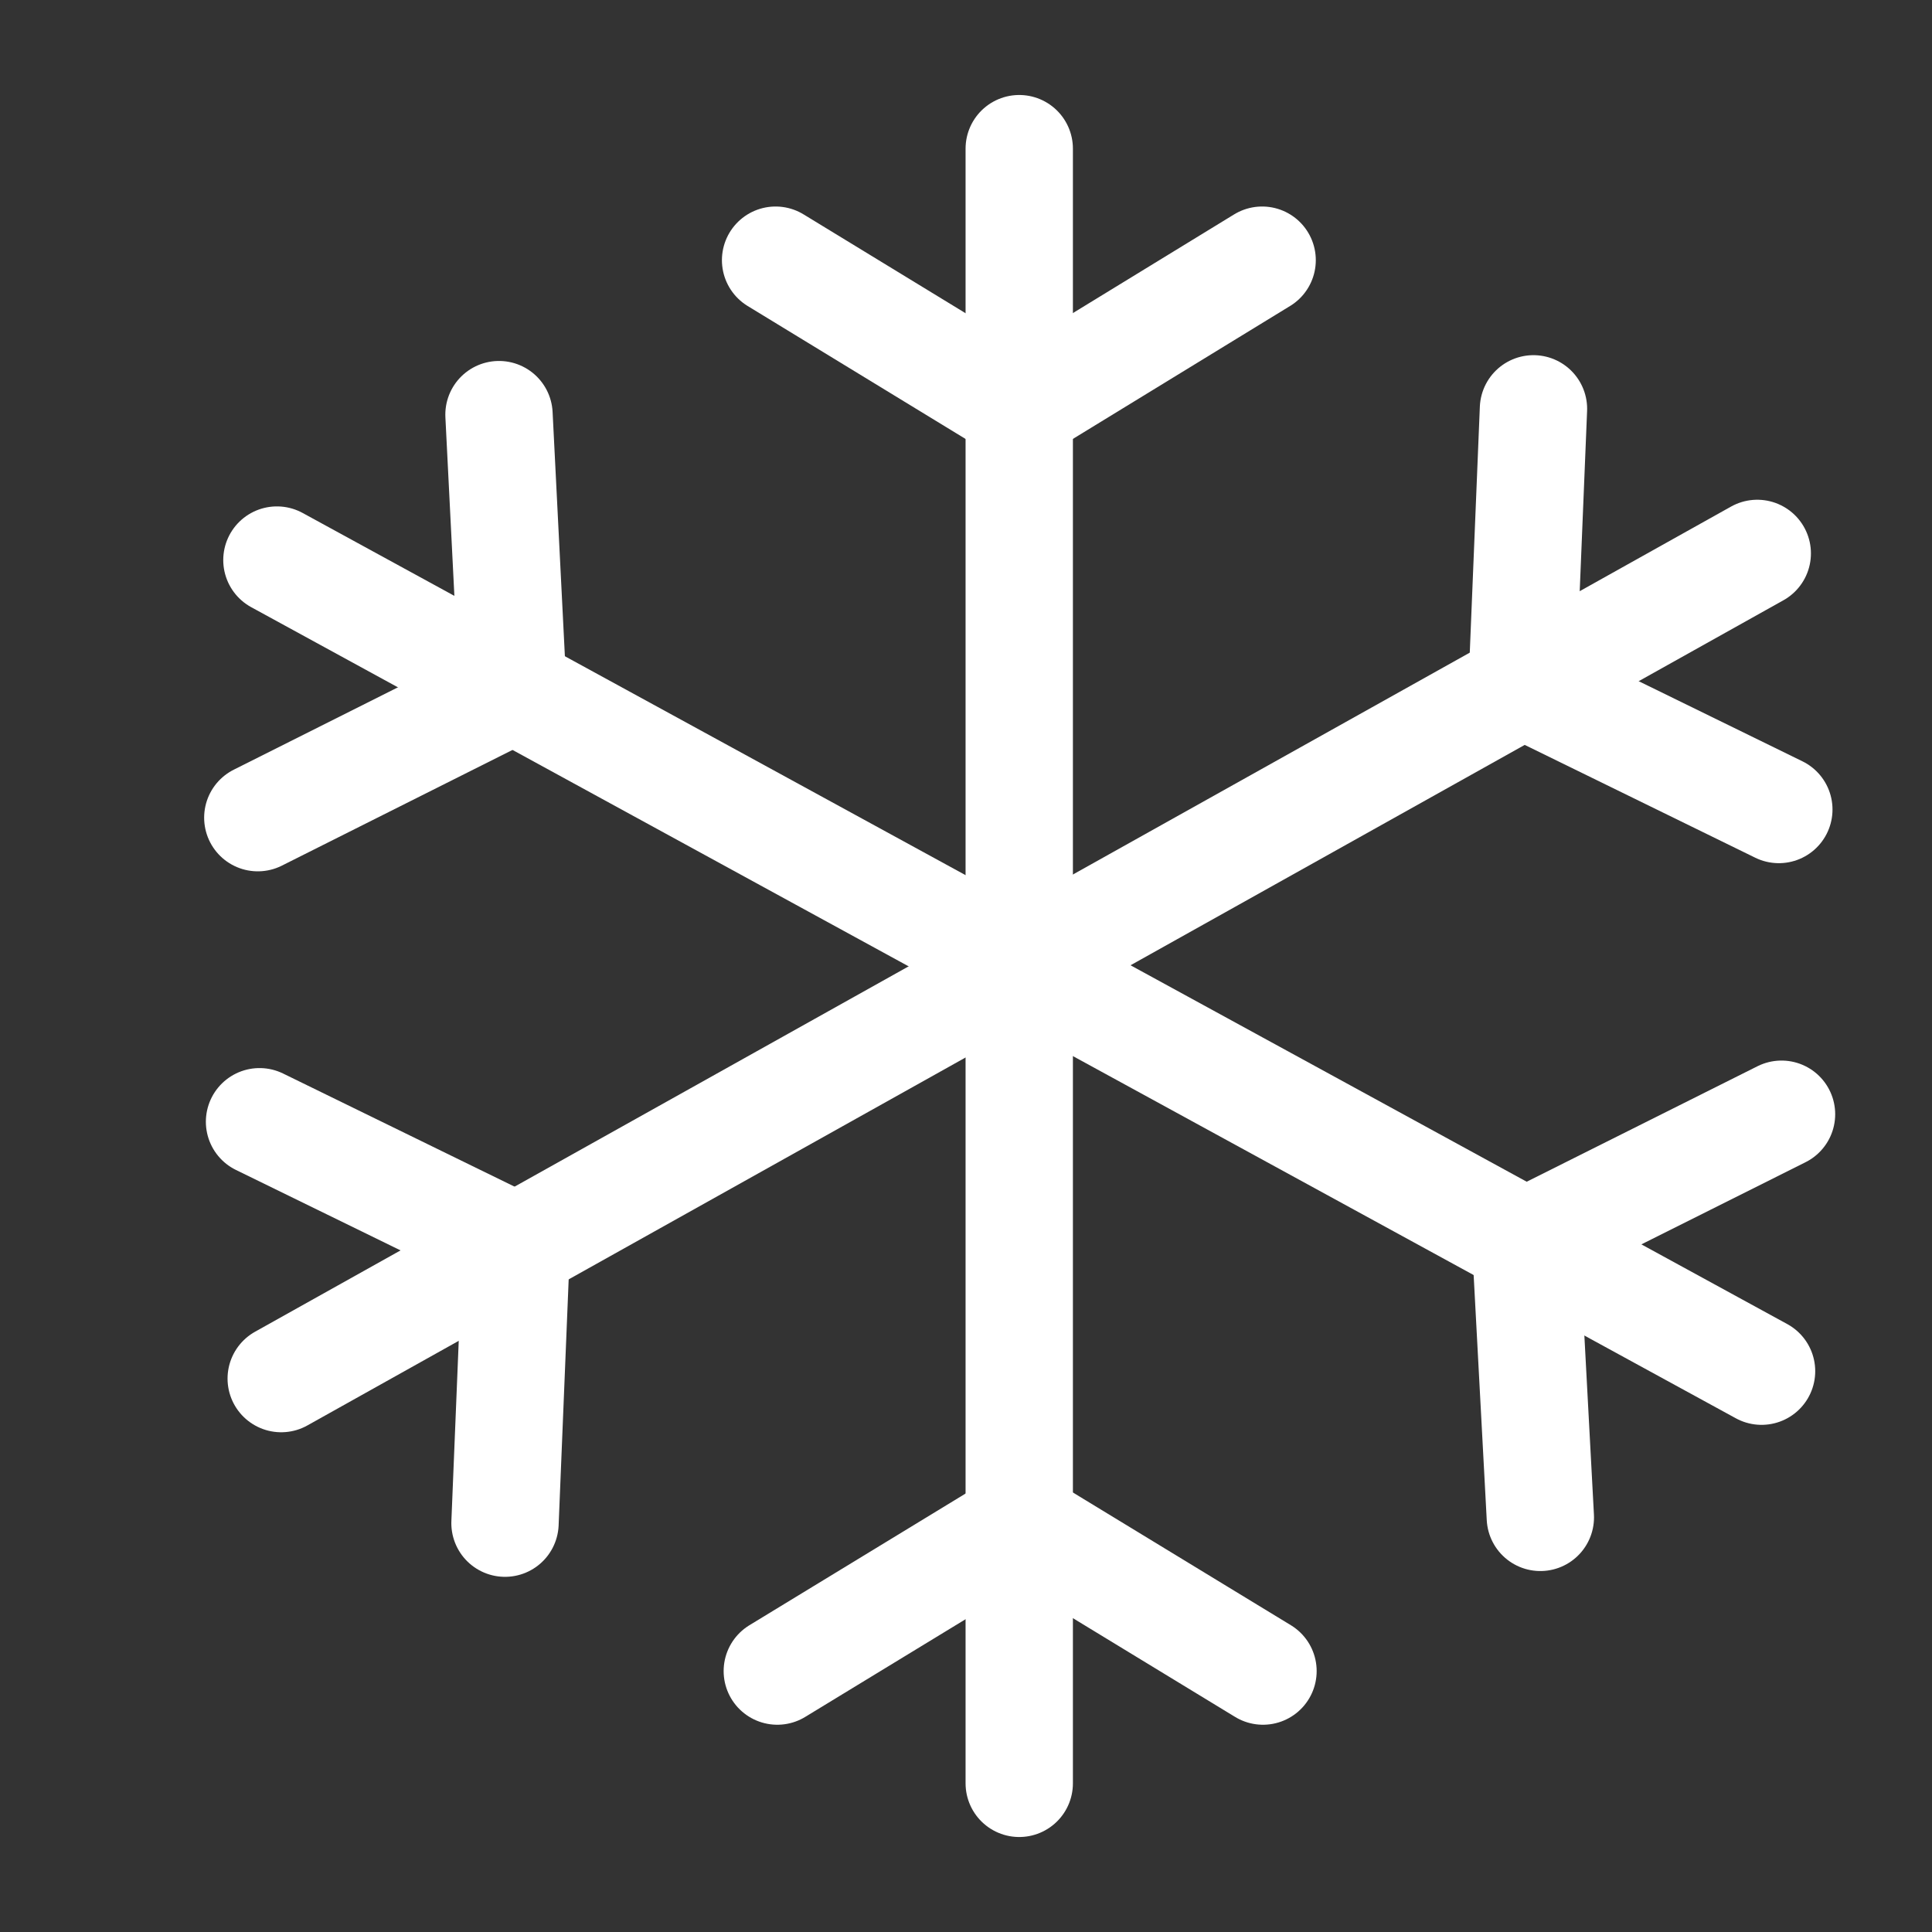
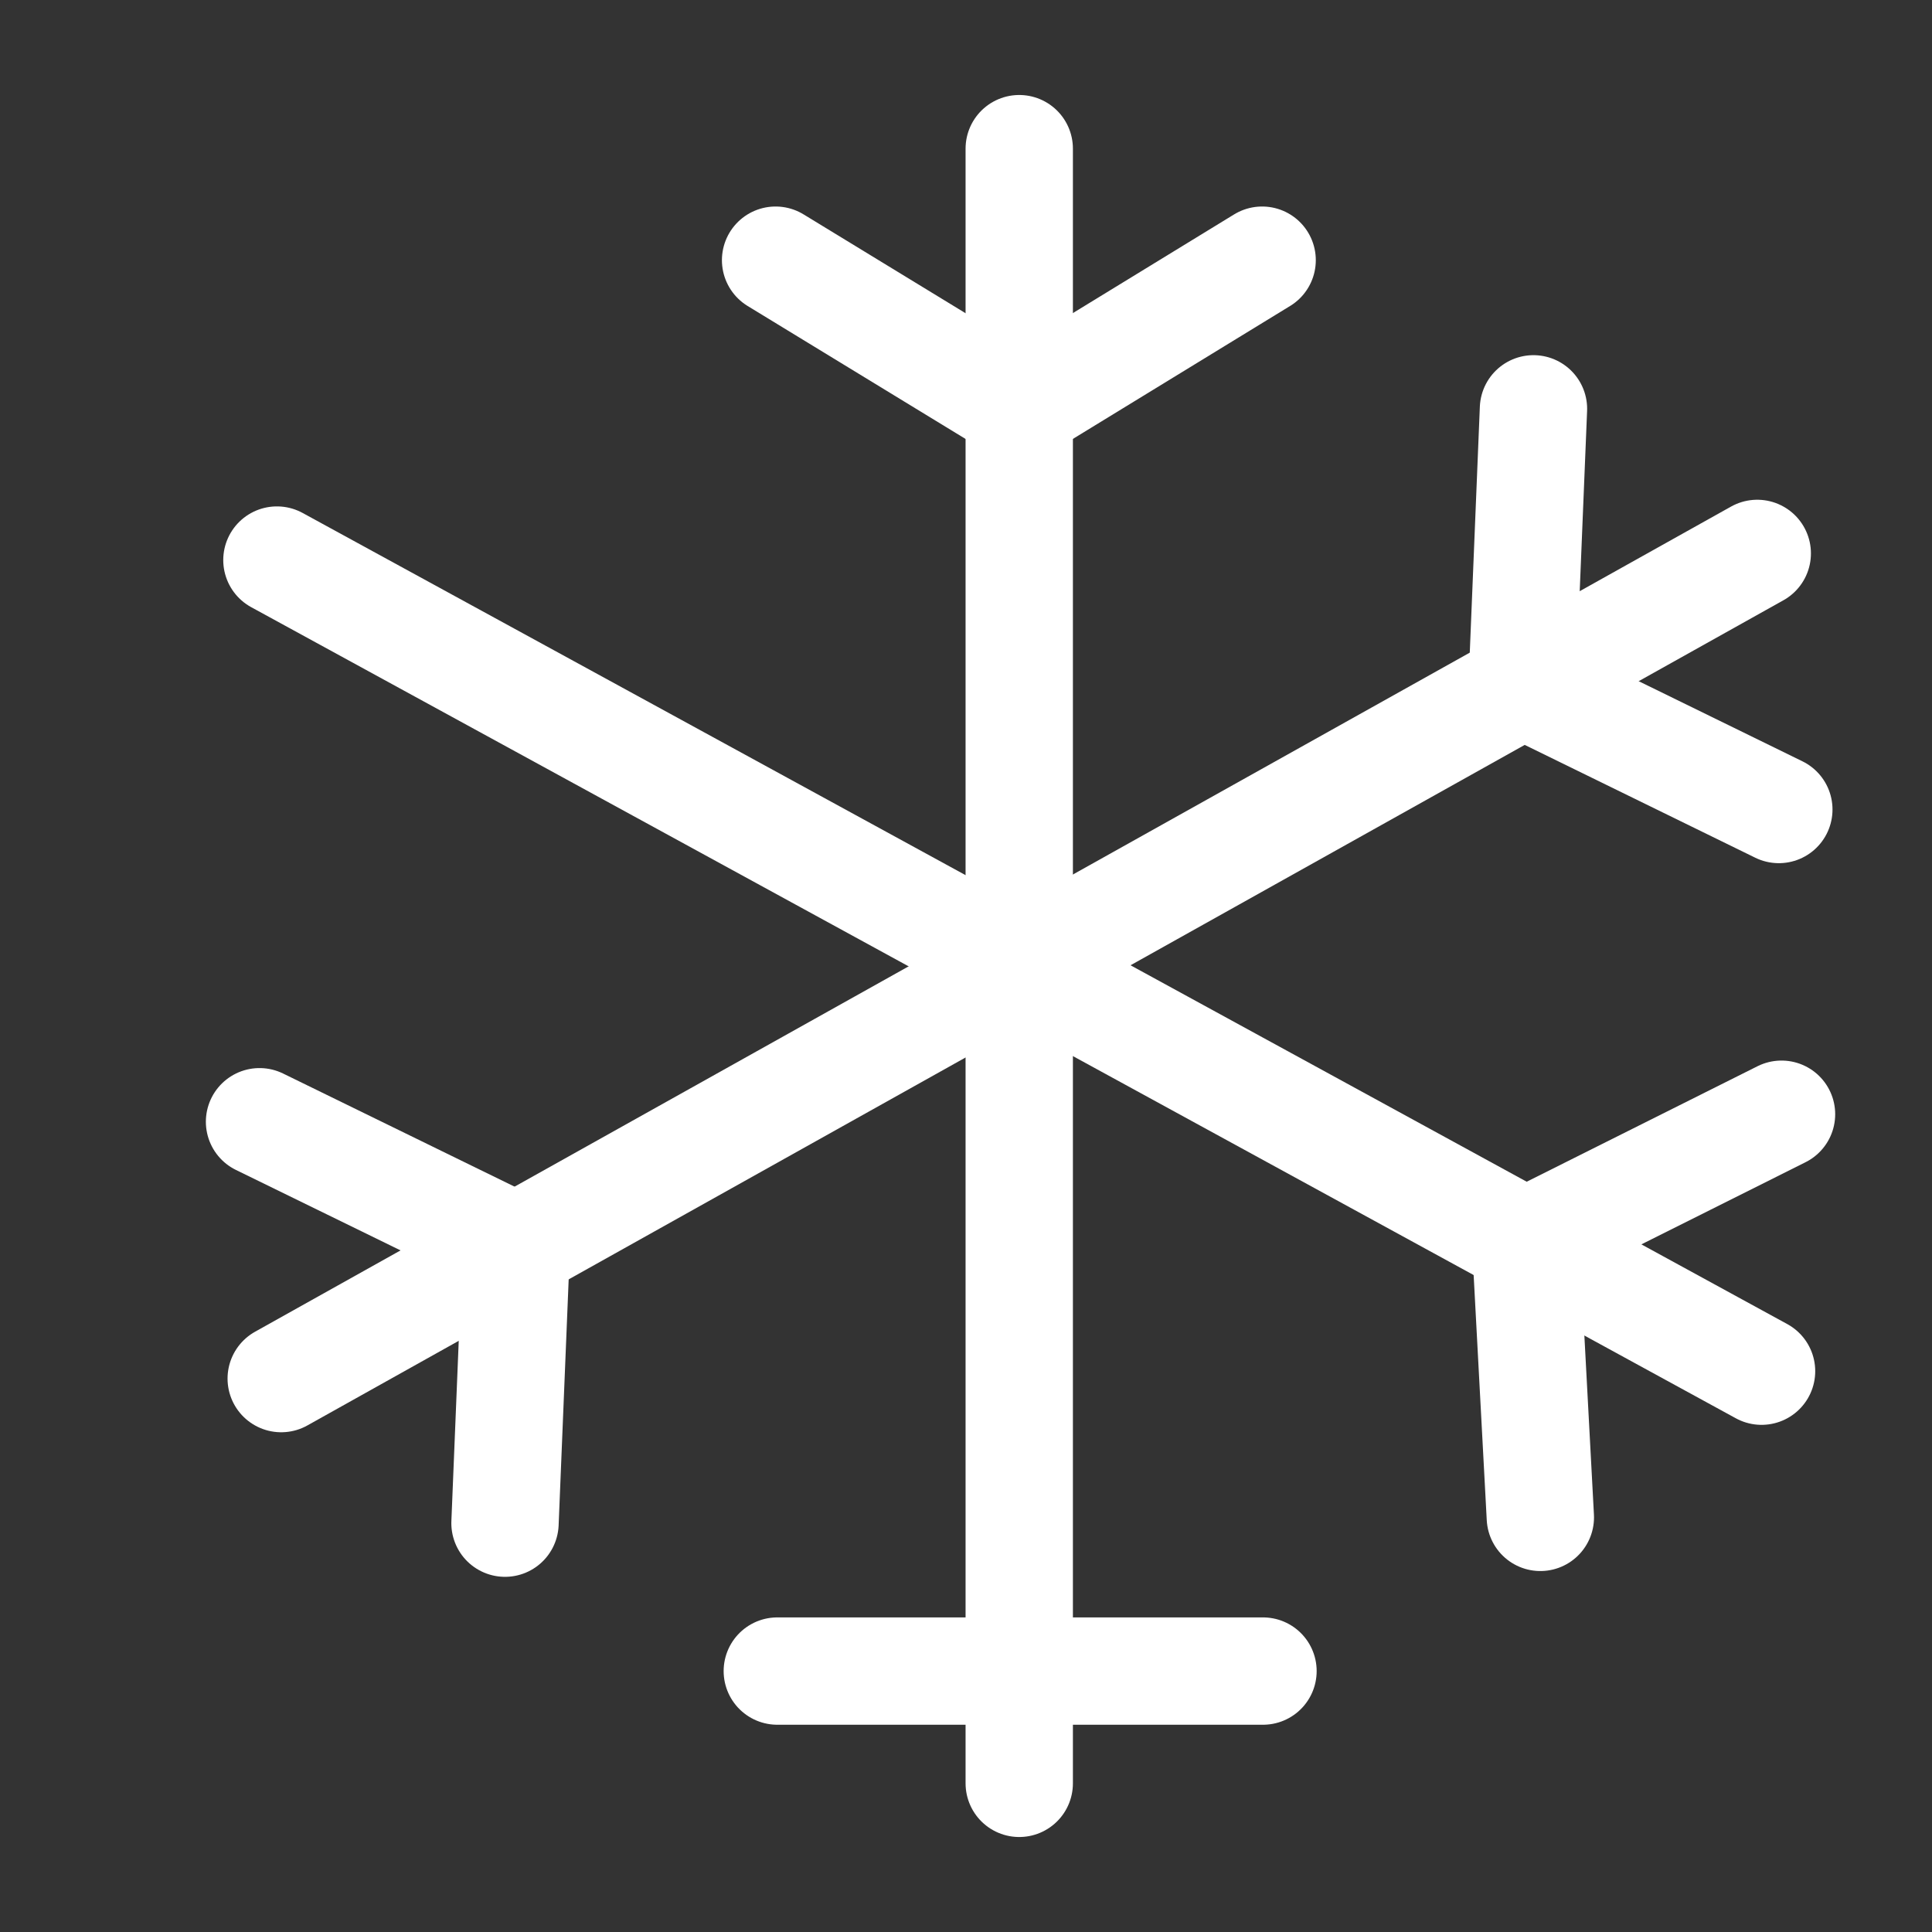
<svg xmlns="http://www.w3.org/2000/svg" width="18" height="18" viewBox="0 0 18 18" fill="none">
  <rect x="0" y="0" width="18" height="18" fill="#333333" stroke="none" />
  <path d="M9.496 1.385V16.615" stroke="white" stroke-miterlimit="10" stroke-linecap="round" />
  <path d="M7.226 2.424L9.496 3.809L11.759 2.424" stroke="white" stroke-miterlimit="10" stroke-linecap="round" />
-   <path d="M11.767 15.569L9.504 14.191L7.242 15.569" stroke="white" stroke-miterlimit="10" stroke-linecap="round" />
+   <path d="M11.767 15.569L7.242 15.569" stroke="white" stroke-miterlimit="10" stroke-linecap="round" />
  <path d="M16.372 5.156L2.62 12.844" stroke="white" stroke-miterlimit="10" stroke-linecap="round" />
  <path d="M14.287 3.809L14.182 6.372L16.573 7.542" stroke="white" stroke-miterlimit="10" stroke-linecap="round" />
  <path d="M4.705 14.191L4.81 11.62L2.418 10.451" stroke="white" stroke-miterlimit="10" stroke-linecap="round" />
  <path d="M16.412 12.775L2.58 5.218" stroke="white" stroke-miterlimit="10" stroke-linecap="round" />
  <path d="M16.598 10.381L14.214 11.574L14.351 14.137" stroke="white" stroke-miterlimit="10" stroke-linecap="round" />
-   <path d="M2.402 7.618L4.778 6.426L4.649 3.863" stroke="white" stroke-miterlimit="10" stroke-linecap="round" />
</svg>